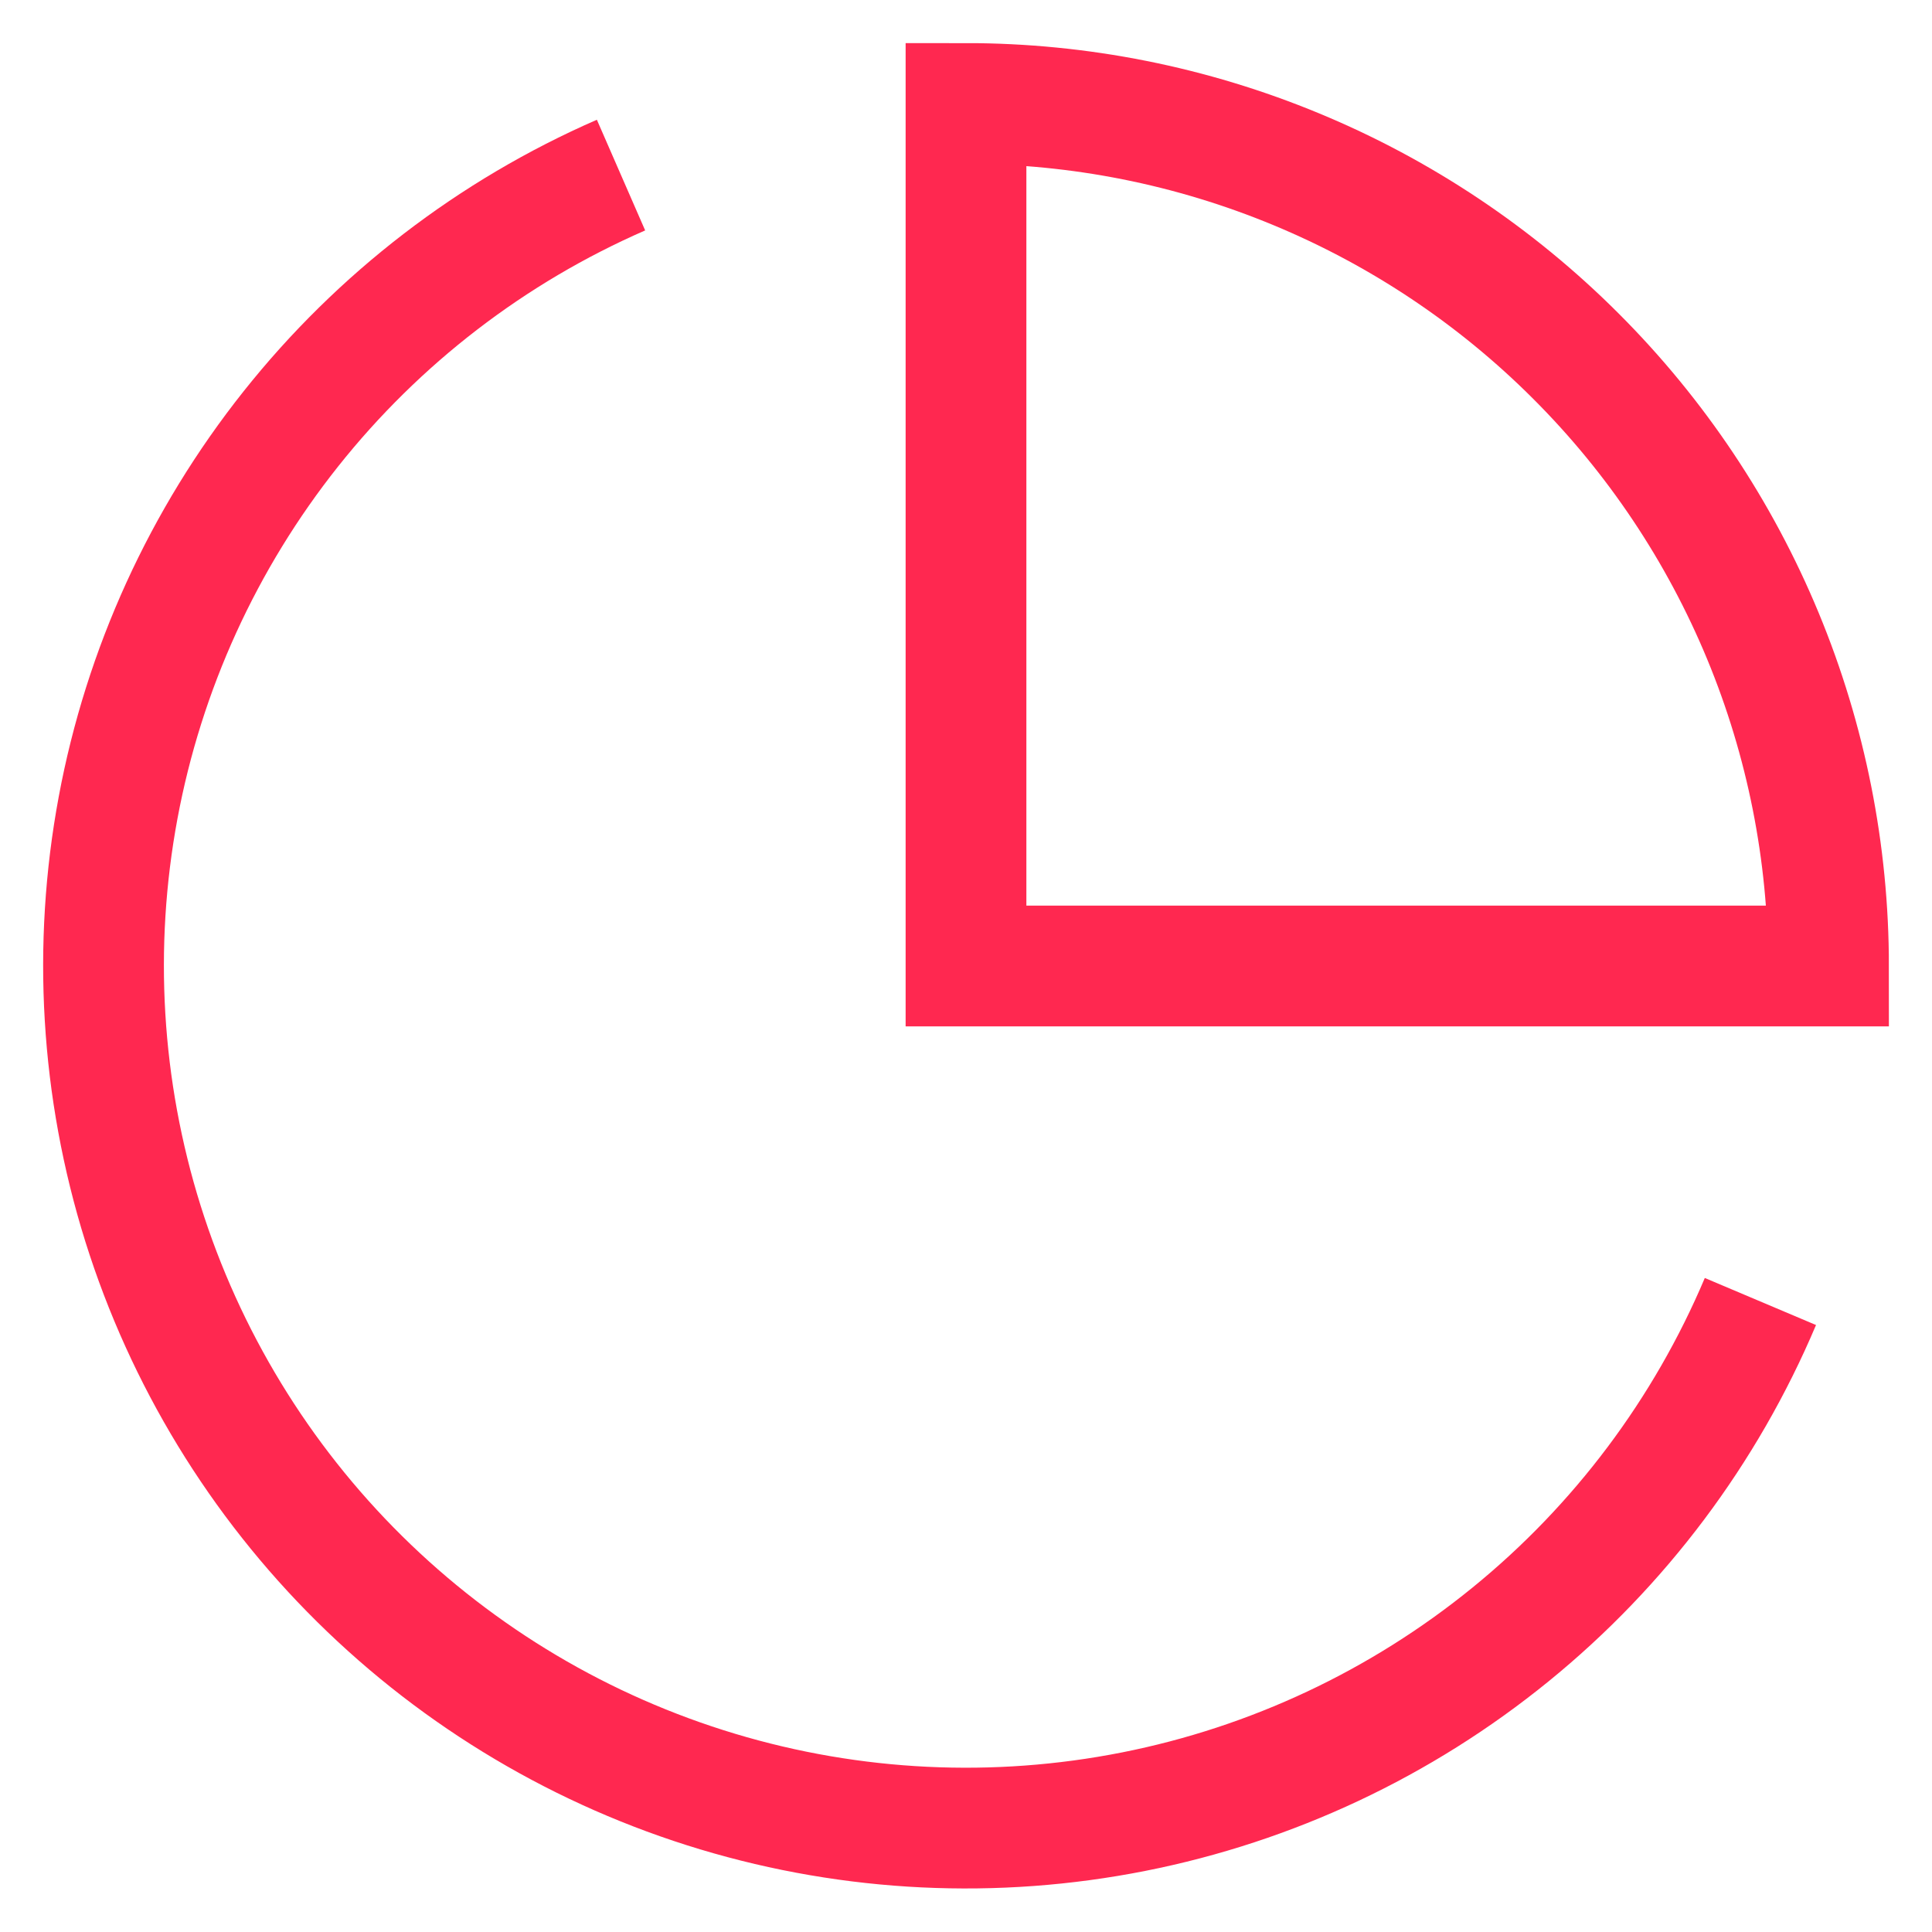
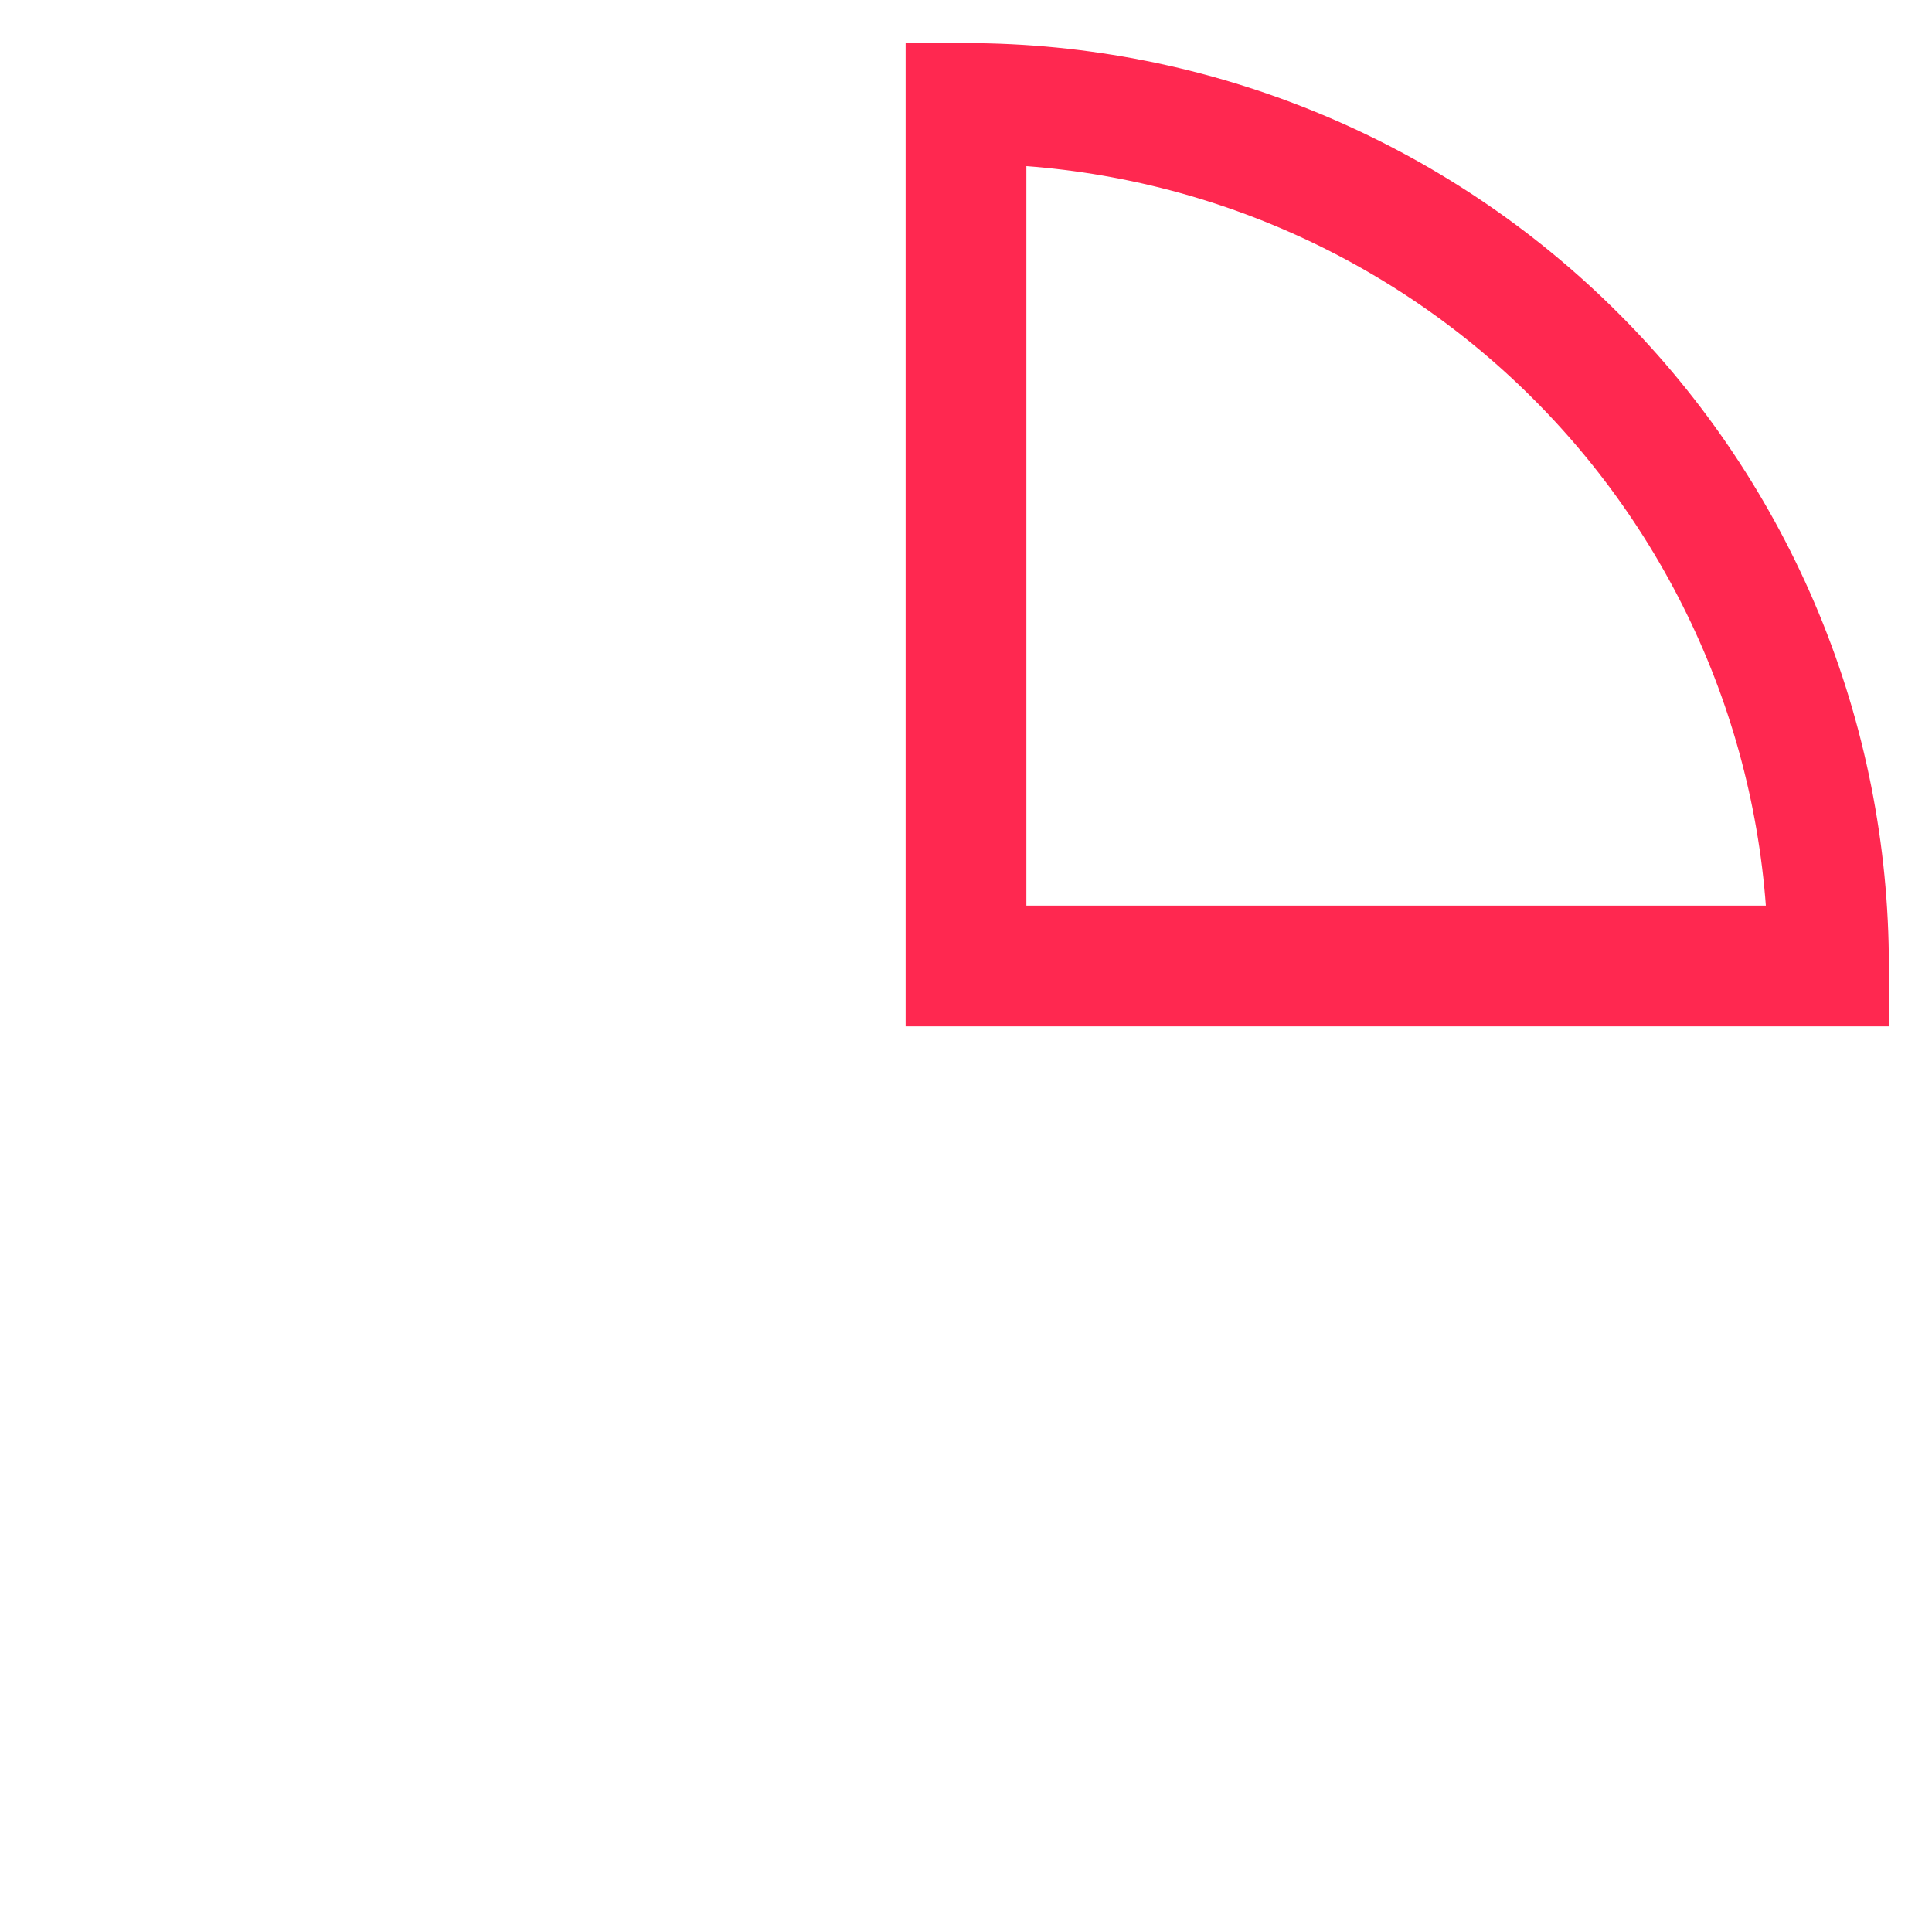
<svg xmlns="http://www.w3.org/2000/svg" width="32" height="32" viewBox="0 0 32 32" fill="none">
-   <path d="M29.158 21.557C28.249 23.706 26.828 25.601 25.018 27.073C23.208 28.546 21.065 29.554 18.776 30.007C16.486 30.46 14.121 30.346 11.887 29.674C9.652 29.002 7.616 27.793 5.956 26.152C4.297 24.512 3.065 22.49 2.367 20.263C1.67 18.036 1.529 15.672 1.956 13.378C2.383 11.084 3.366 8.93 4.818 7.103C6.27 5.276 8.148 3.833 10.286 2.9" stroke="#FF2850" stroke-width="2" />
  <path d="M30.286 16C30.286 14.124 29.917 12.266 29.199 10.533C28.481 8.8 27.429 7.225 26.102 5.899C24.776 4.572 23.201 3.52 21.467 2.802C19.734 2.084 17.877 1.714 16 1.714V16H30.286Z" stroke="#FF2850" stroke-width="2" />
</svg>